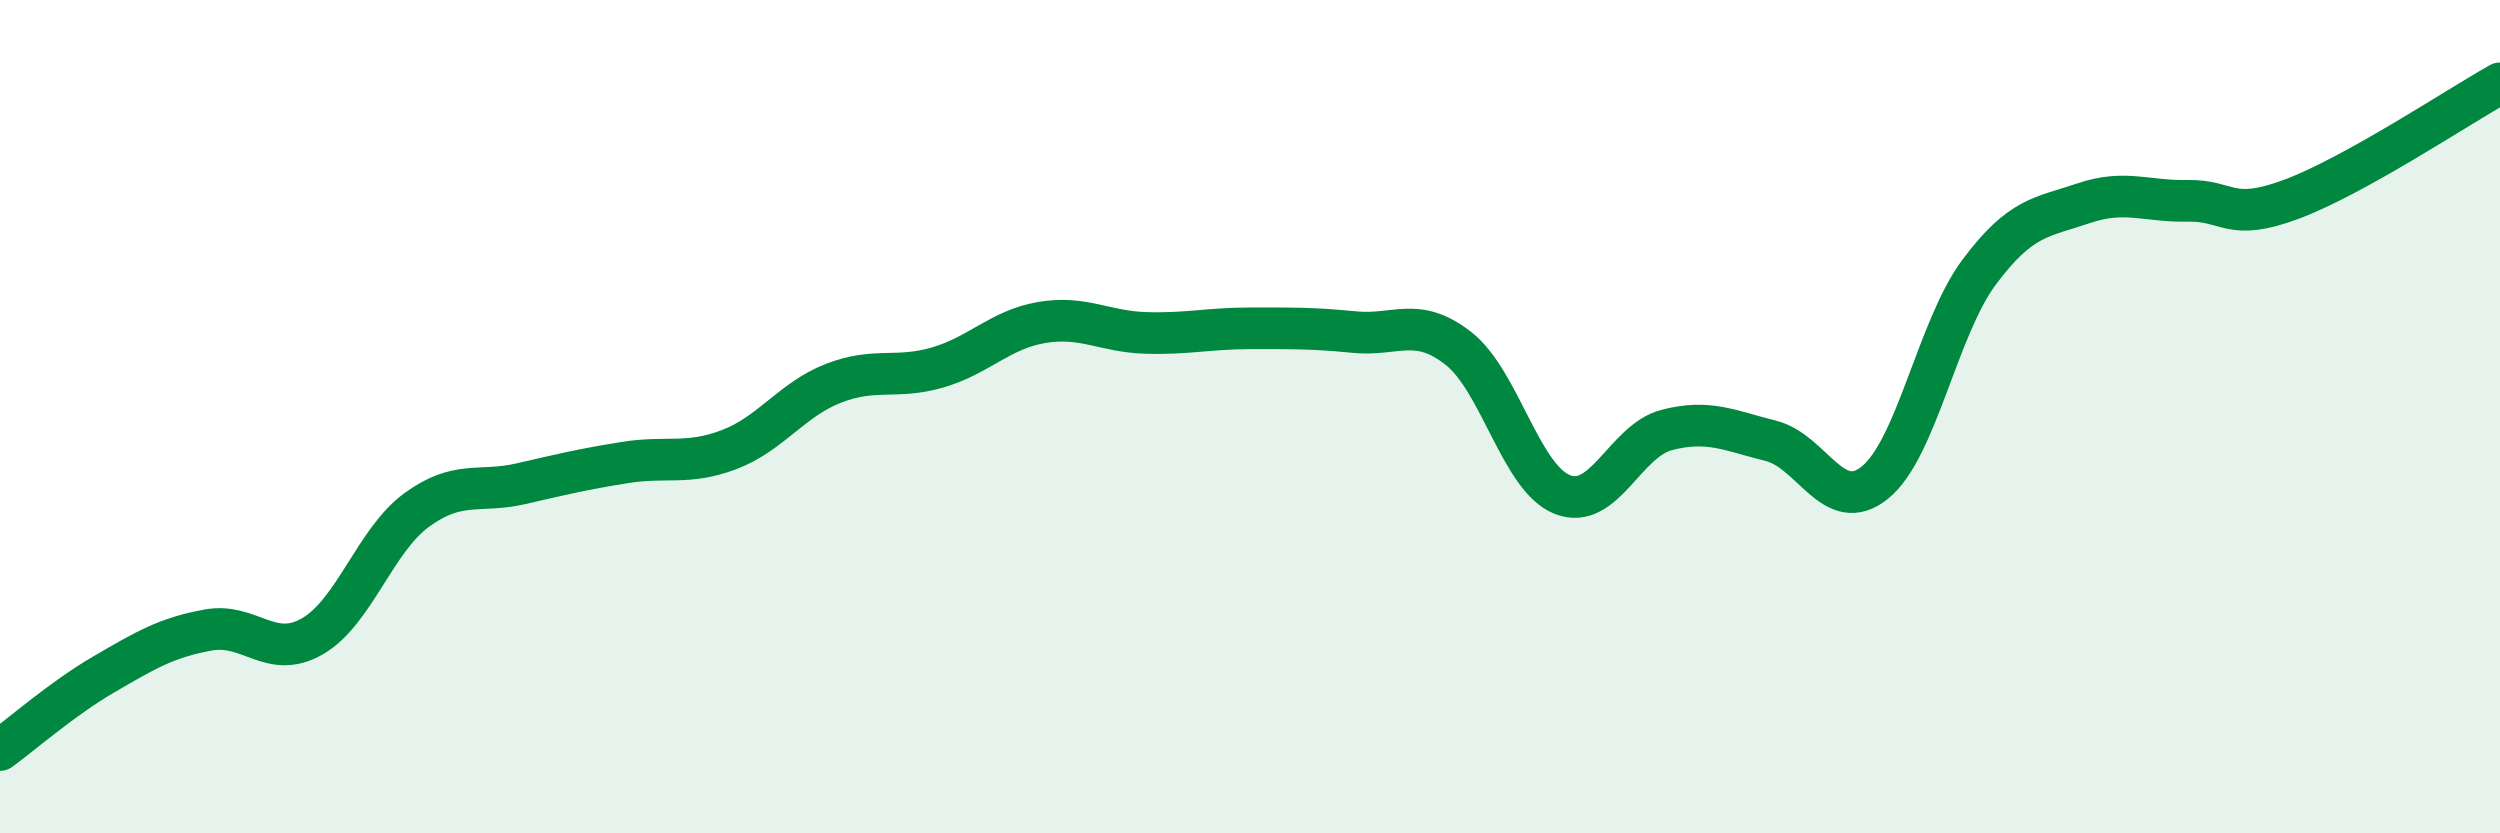
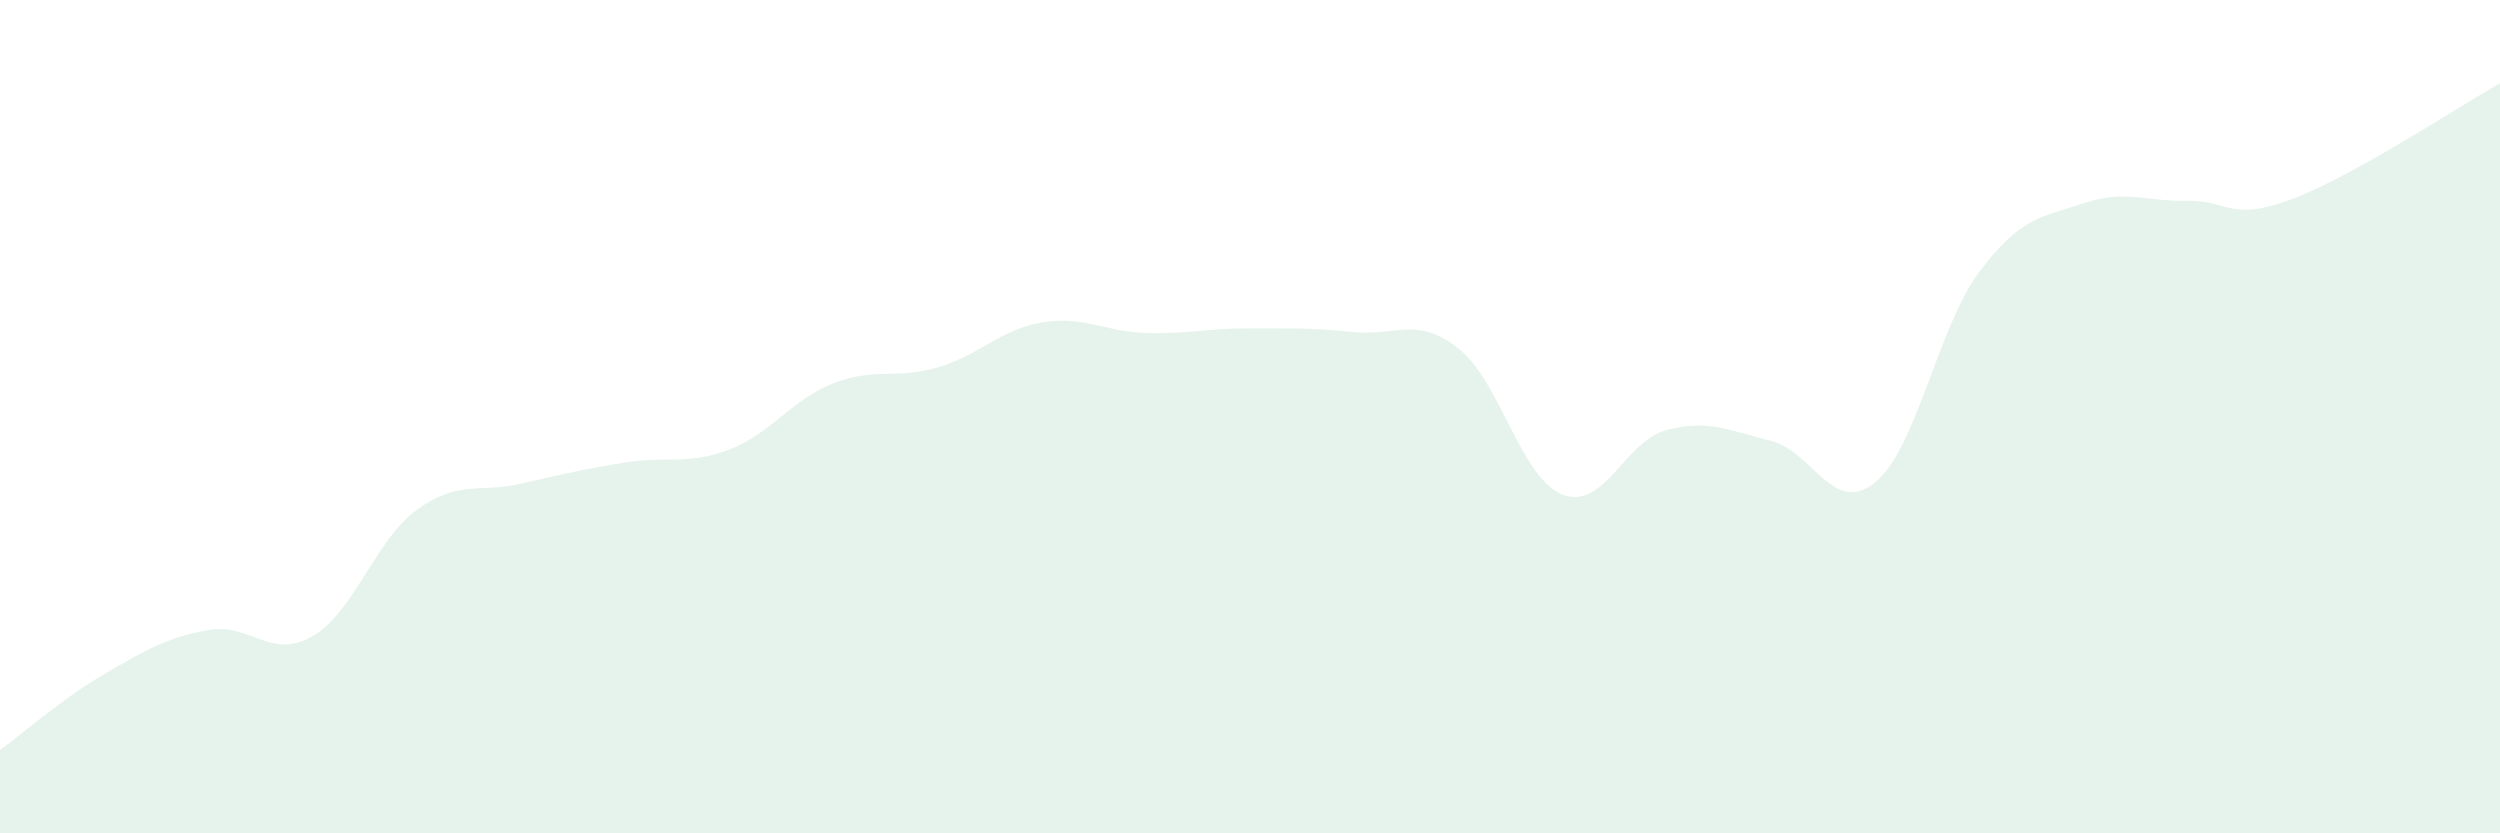
<svg xmlns="http://www.w3.org/2000/svg" width="60" height="20" viewBox="0 0 60 20">
  <path d="M 0,18 C 0.5,17.64 1.5,16.76 2.5,16.18 C 3.5,15.6 4,15.3 5,15.12 C 6,14.94 6.5,15.85 7.5,15.27 C 8.5,14.69 9,12.97 10,12.24 C 11,11.51 11.5,11.84 12.5,11.61 C 13.5,11.38 14,11.26 15,11.1 C 16,10.94 16.5,11.17 17.5,10.79 C 18.5,10.41 19,9.59 20,9.2 C 21,8.81 21.5,9.11 22.5,8.82 C 23.5,8.53 24,7.91 25,7.74 C 26,7.57 26.5,7.96 27.5,7.99 C 28.5,8.02 29,7.88 30,7.88 C 31,7.88 31.5,7.87 32.5,7.97 C 33.5,8.07 34,7.58 35,8.36 C 36,9.14 36.5,11.48 37.5,11.87 C 38.5,12.26 39,10.58 40,10.32 C 41,10.06 41.5,10.33 42.5,10.58 C 43.5,10.83 44,12.39 45,11.58 C 46,10.77 46.5,7.87 47.5,6.53 C 48.5,5.19 49,5.22 50,4.88 C 51,4.54 51.5,4.84 52.5,4.82 C 53.5,4.8 53.5,5.34 55,4.78 C 56.5,4.22 59,2.56 60,2L60 20L0 20Z" fill="#008740" opacity="0.1" stroke-linecap="round" stroke-linejoin="round" />
-   <path d="M 0,18 C 0.5,17.64 1.5,16.76 2.5,16.18 C 3.5,15.6 4,15.3 5,15.12 C 6,14.94 6.5,15.85 7.5,15.27 C 8.5,14.69 9,12.97 10,12.24 C 11,11.51 11.5,11.84 12.5,11.61 C 13.5,11.38 14,11.26 15,11.1 C 16,10.94 16.5,11.17 17.5,10.79 C 18.5,10.41 19,9.59 20,9.2 C 21,8.81 21.5,9.11 22.5,8.82 C 23.5,8.53 24,7.91 25,7.74 C 26,7.57 26.5,7.96 27.5,7.99 C 28.5,8.02 29,7.88 30,7.88 C 31,7.88 31.5,7.87 32.5,7.97 C 33.5,8.07 34,7.58 35,8.36 C 36,9.14 36.5,11.48 37.5,11.87 C 38.5,12.26 39,10.58 40,10.32 C 41,10.06 41.5,10.33 42.5,10.58 C 43.5,10.83 44,12.39 45,11.58 C 46,10.77 46.5,7.87 47.5,6.53 C 48.5,5.19 49,5.22 50,4.88 C 51,4.54 51.5,4.84 52.5,4.82 C 53.5,4.8 53.5,5.34 55,4.78 C 56.5,4.22 59,2.56 60,2" stroke="#008740" stroke-width="1" fill="none" stroke-linecap="round" stroke-linejoin="round" />
</svg>